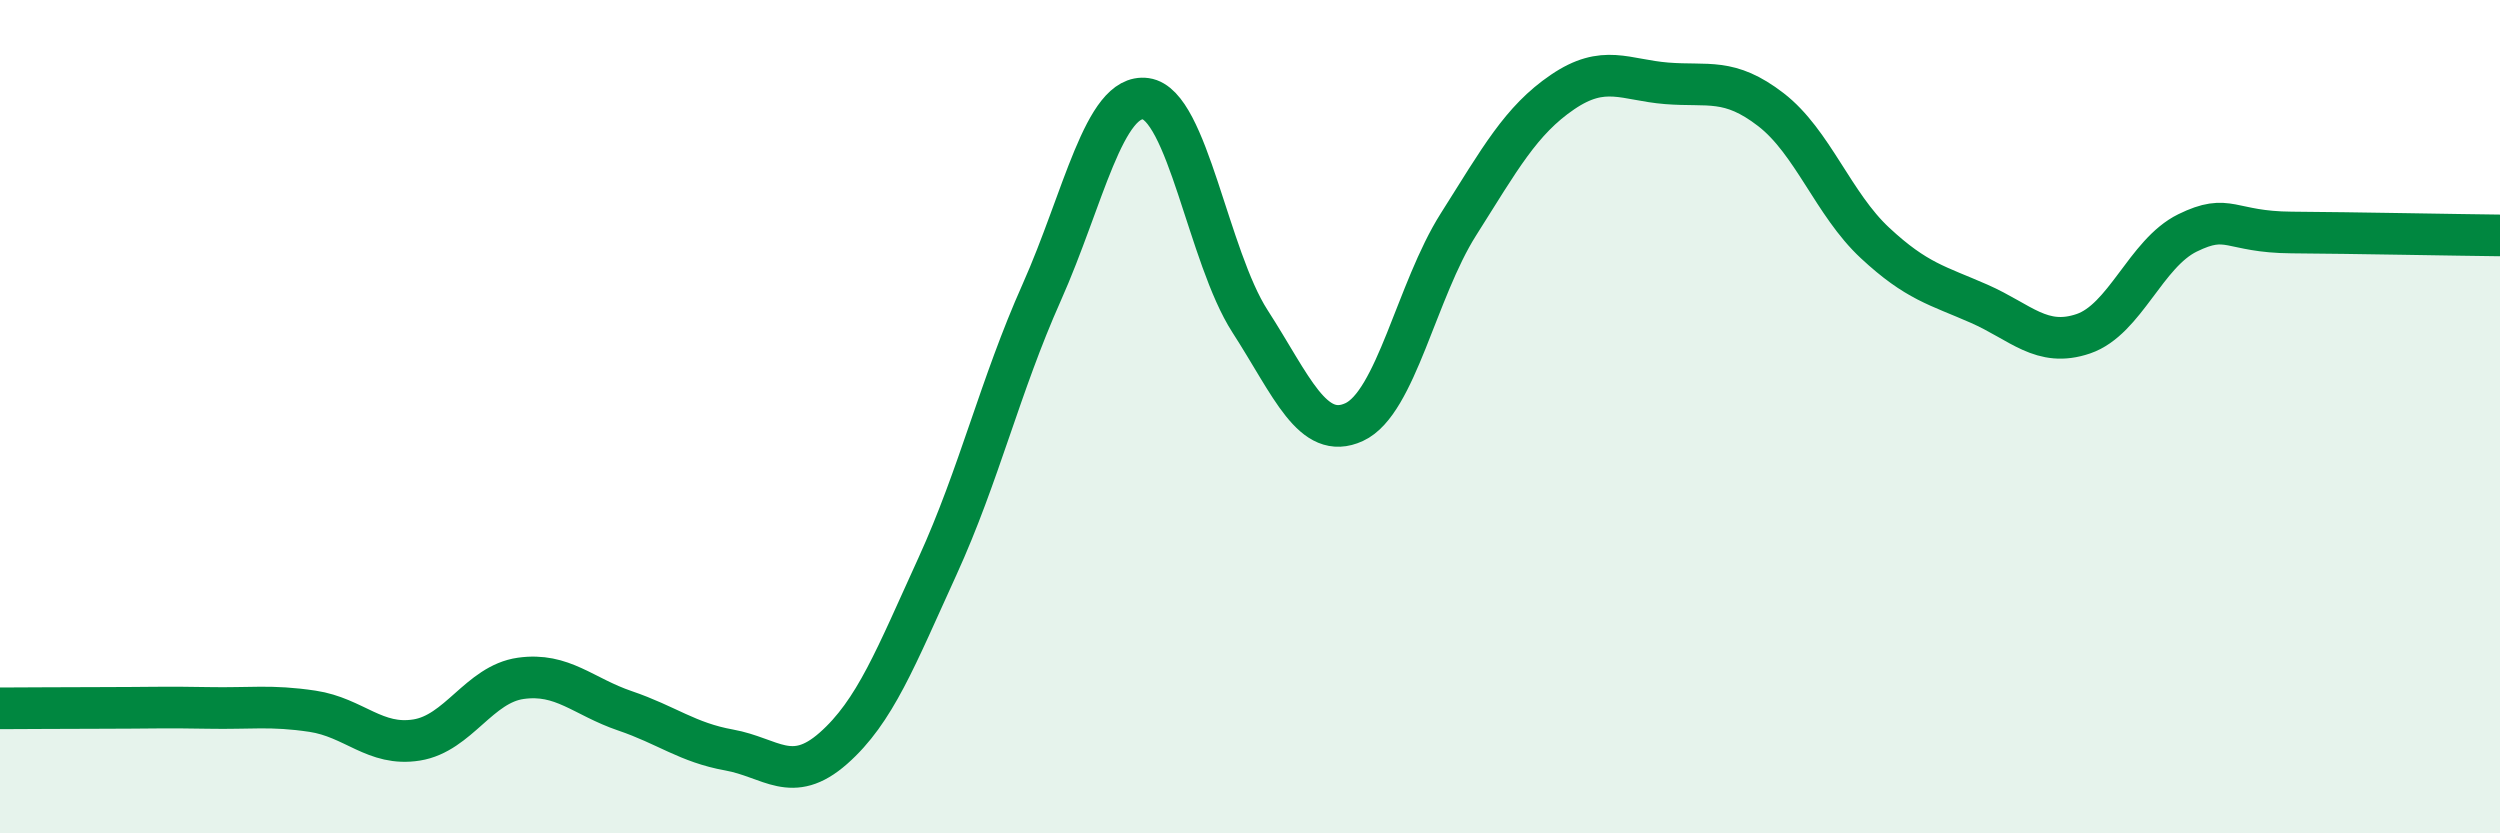
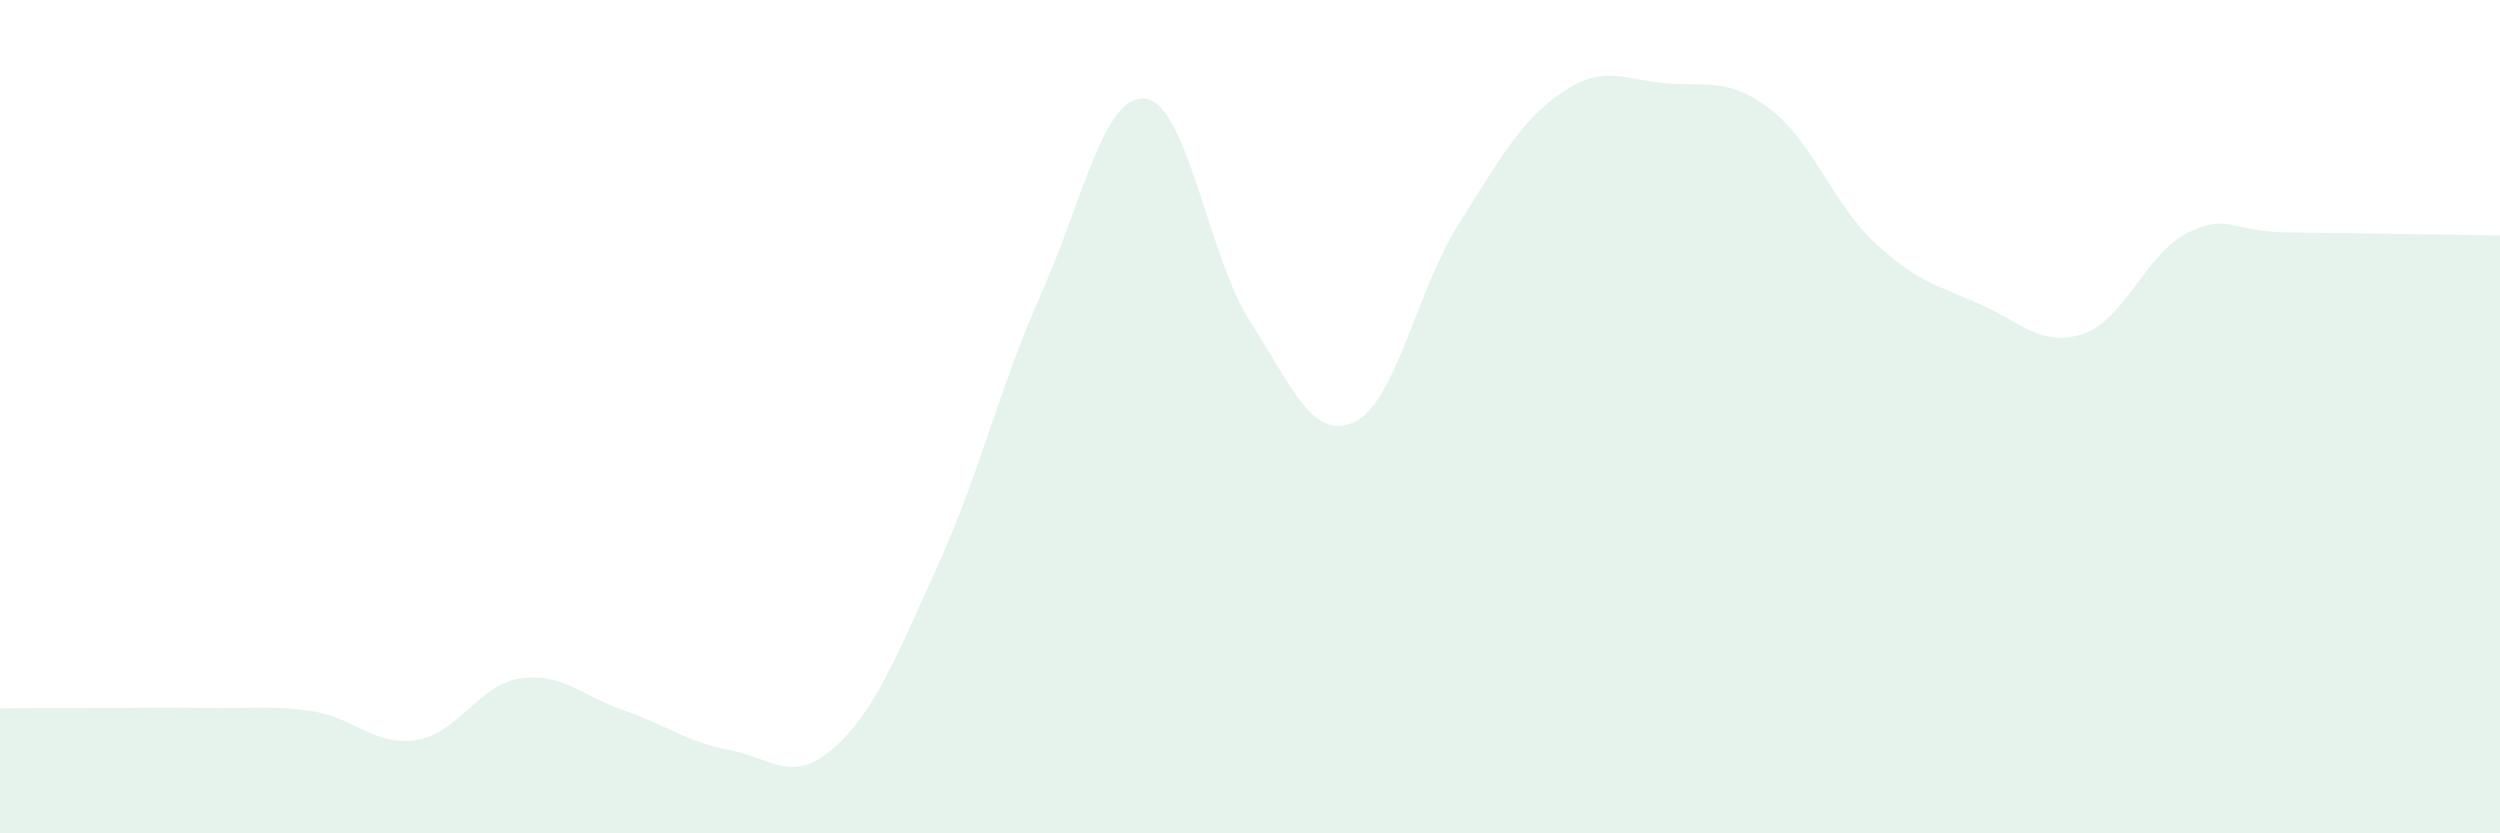
<svg xmlns="http://www.w3.org/2000/svg" width="60" height="20" viewBox="0 0 60 20">
  <path d="M 0,17 C 0.5,17 1.5,16.99 2.5,16.99 C 3.5,16.99 4,16.97 5,16.99 C 6,17.01 6.5,16.92 7.5,17.07 C 8.5,17.22 9,17.92 10,17.76 C 11,17.6 11.5,16.42 12.5,16.28 C 13.5,16.14 14,16.72 15,17.06 C 16,17.4 16.5,17.82 17.5,18 C 18.5,18.18 19,18.84 20,17.96 C 21,17.08 21.5,15.78 22.5,13.59 C 23.5,11.4 24,9.26 25,7.02 C 26,4.78 26.5,2.23 27.5,2.37 C 28.5,2.51 29,6.16 30,7.71 C 31,9.26 31.5,10.59 32.5,10.13 C 33.5,9.67 34,6.97 35,5.39 C 36,3.81 36.5,2.89 37.5,2.21 C 38.5,1.53 39,1.92 40,2 C 41,2.08 41.5,1.86 42.5,2.63 C 43.5,3.4 44,4.9 45,5.83 C 46,6.76 46.5,6.85 47.5,7.29 C 48.5,7.73 49,8.35 50,8.01 C 51,7.67 51.5,6.08 52.5,5.59 C 53.5,5.1 53.5,5.57 55,5.58 C 56.5,5.59 59,5.64 60,5.65L60 20L0 20Z" fill="#008740" opacity="0.1" stroke-linecap="round" stroke-linejoin="round" />
-   <path d="M 0,17 C 0.5,17 1.5,16.99 2.5,16.99 C 3.5,16.99 4,16.97 5,16.99 C 6,17.01 6.5,16.92 7.5,17.07 C 8.5,17.22 9,17.92 10,17.76 C 11,17.6 11.5,16.42 12.5,16.28 C 13.5,16.14 14,16.72 15,17.06 C 16,17.4 16.5,17.82 17.5,18 C 18.5,18.18 19,18.84 20,17.96 C 21,17.08 21.5,15.78 22.5,13.59 C 23.5,11.4 24,9.26 25,7.02 C 26,4.78 26.5,2.23 27.5,2.37 C 28.5,2.51 29,6.16 30,7.71 C 31,9.26 31.5,10.59 32.5,10.13 C 33.5,9.67 34,6.97 35,5.39 C 36,3.81 36.5,2.89 37.5,2.21 C 38.5,1.53 39,1.92 40,2 C 41,2.08 41.5,1.86 42.5,2.63 C 43.5,3.4 44,4.9 45,5.83 C 46,6.76 46.5,6.85 47.5,7.29 C 48.5,7.73 49,8.35 50,8.01 C 51,7.67 51.5,6.08 52.5,5.59 C 53.5,5.1 53.5,5.57 55,5.58 C 56.5,5.59 59,5.64 60,5.65" stroke="#008740" stroke-width="1" fill="none" stroke-linecap="round" stroke-linejoin="round" />
</svg>